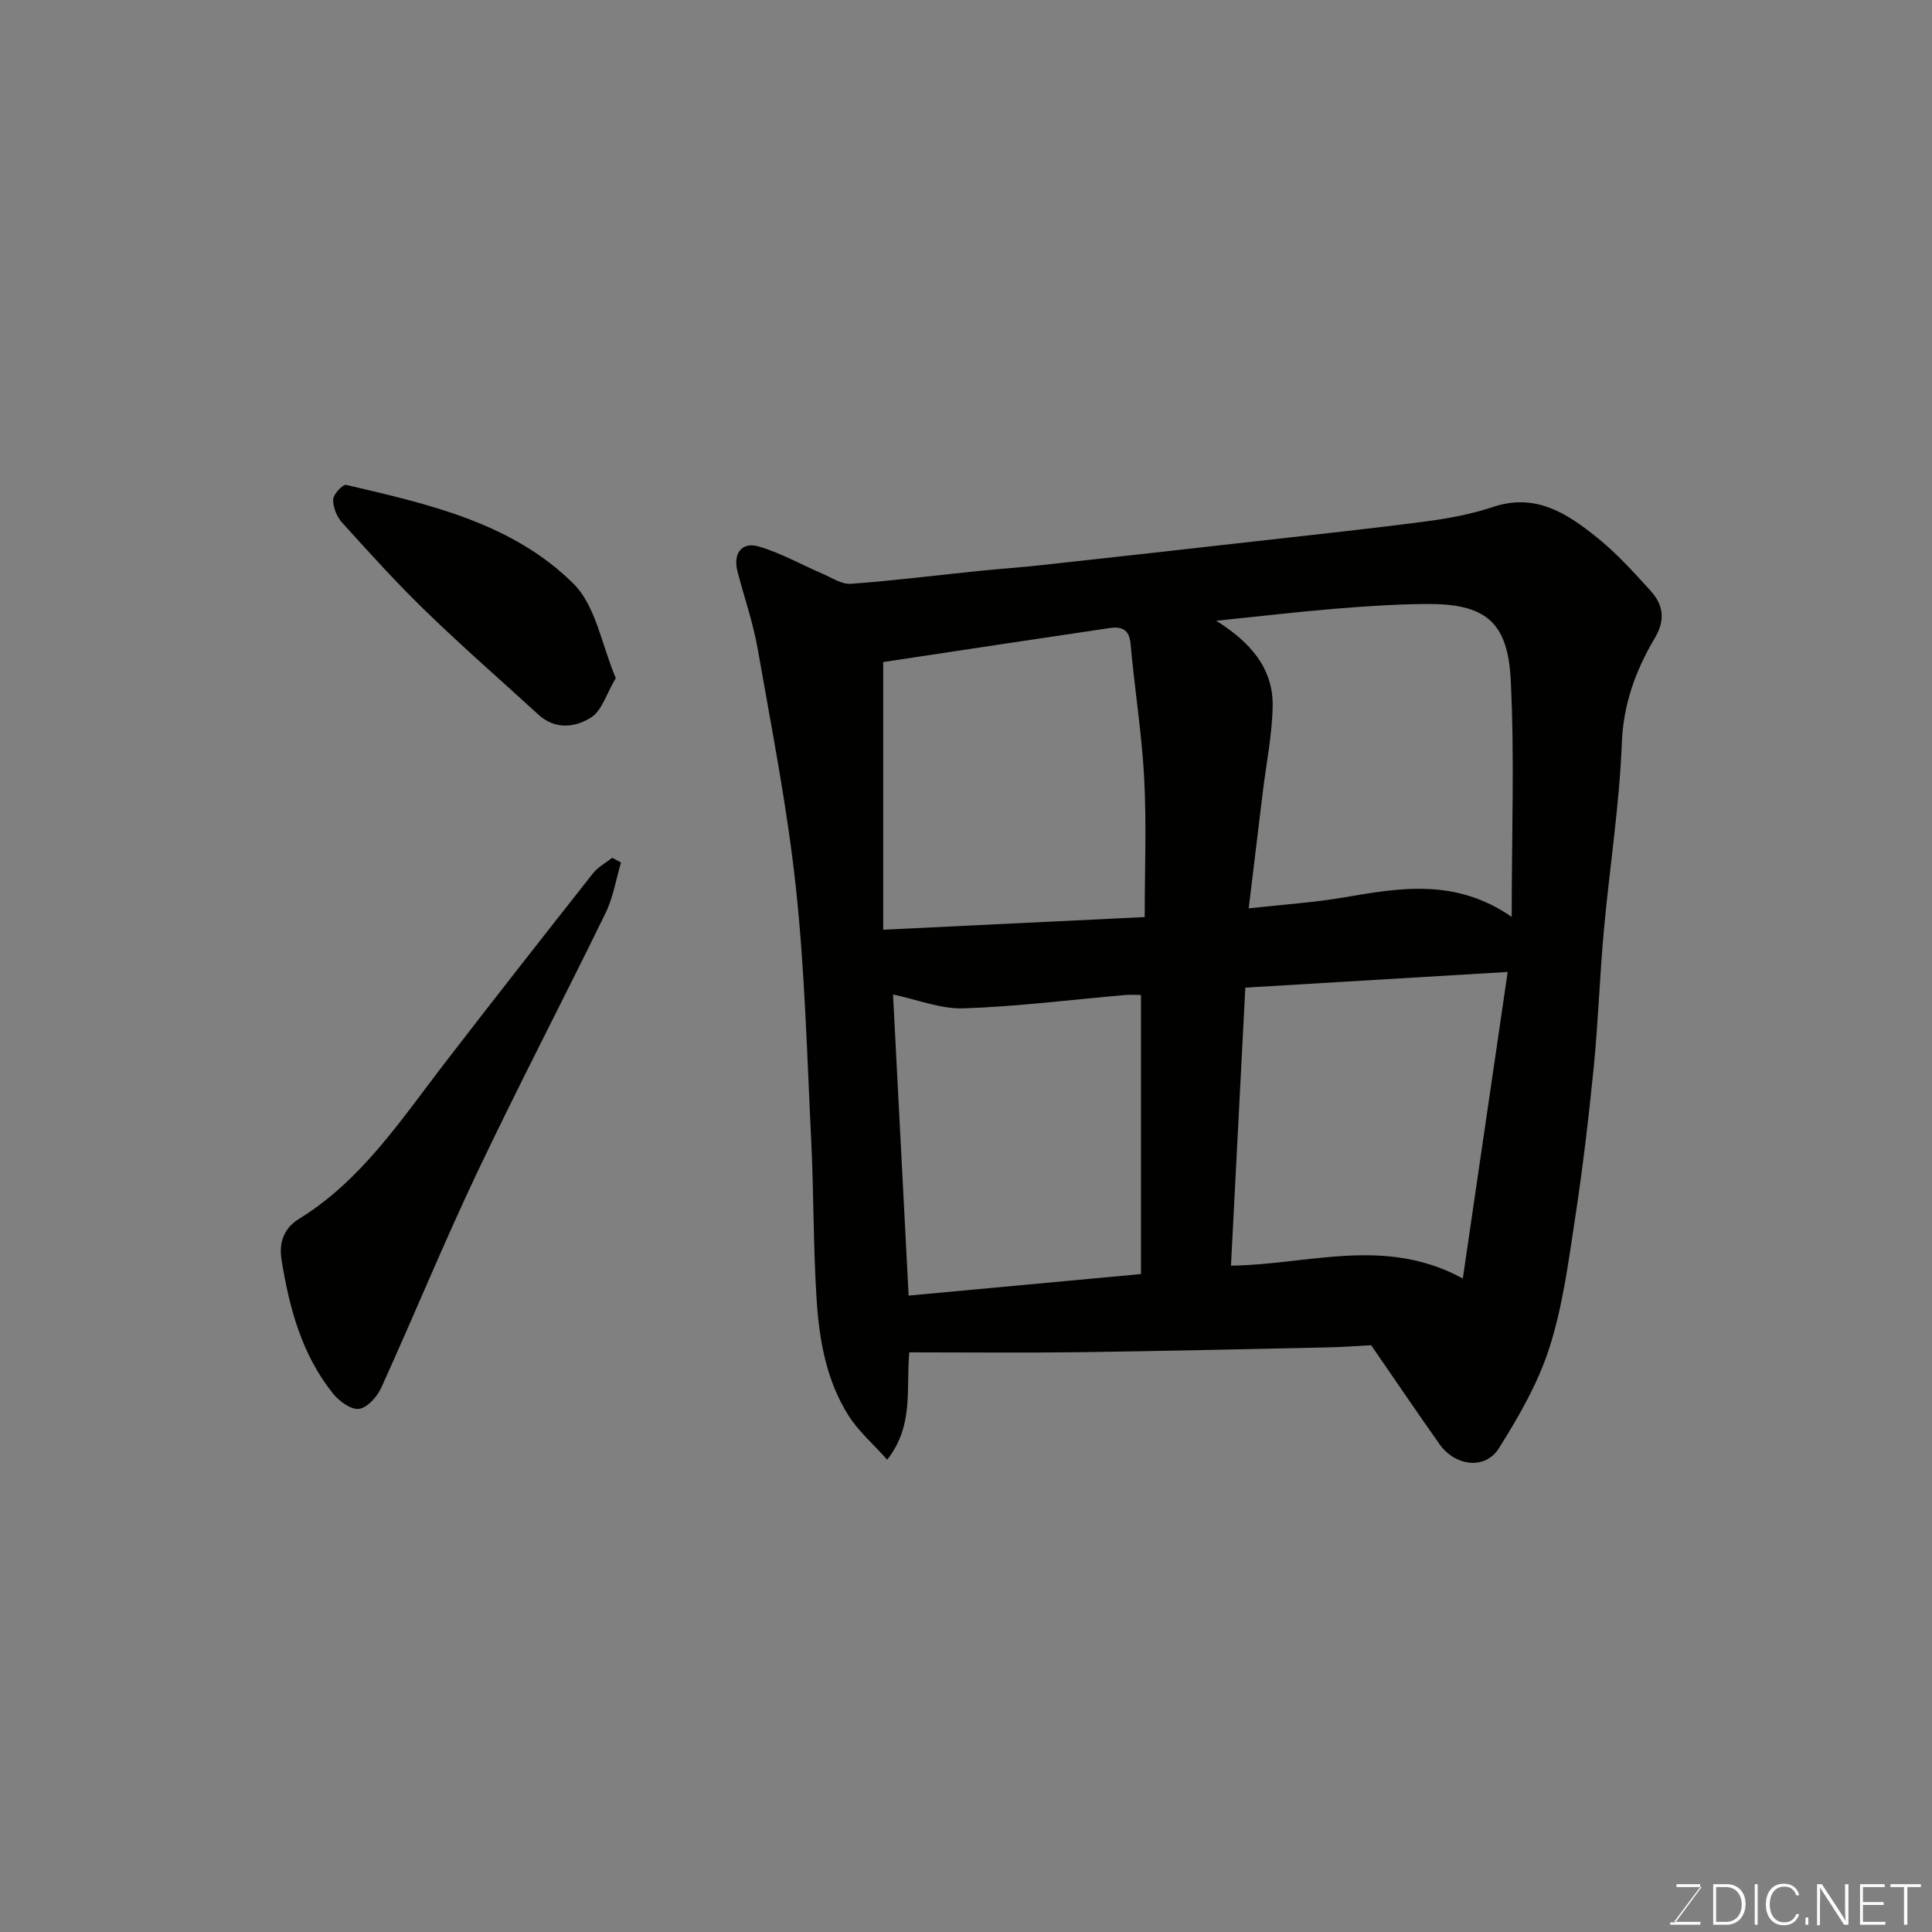
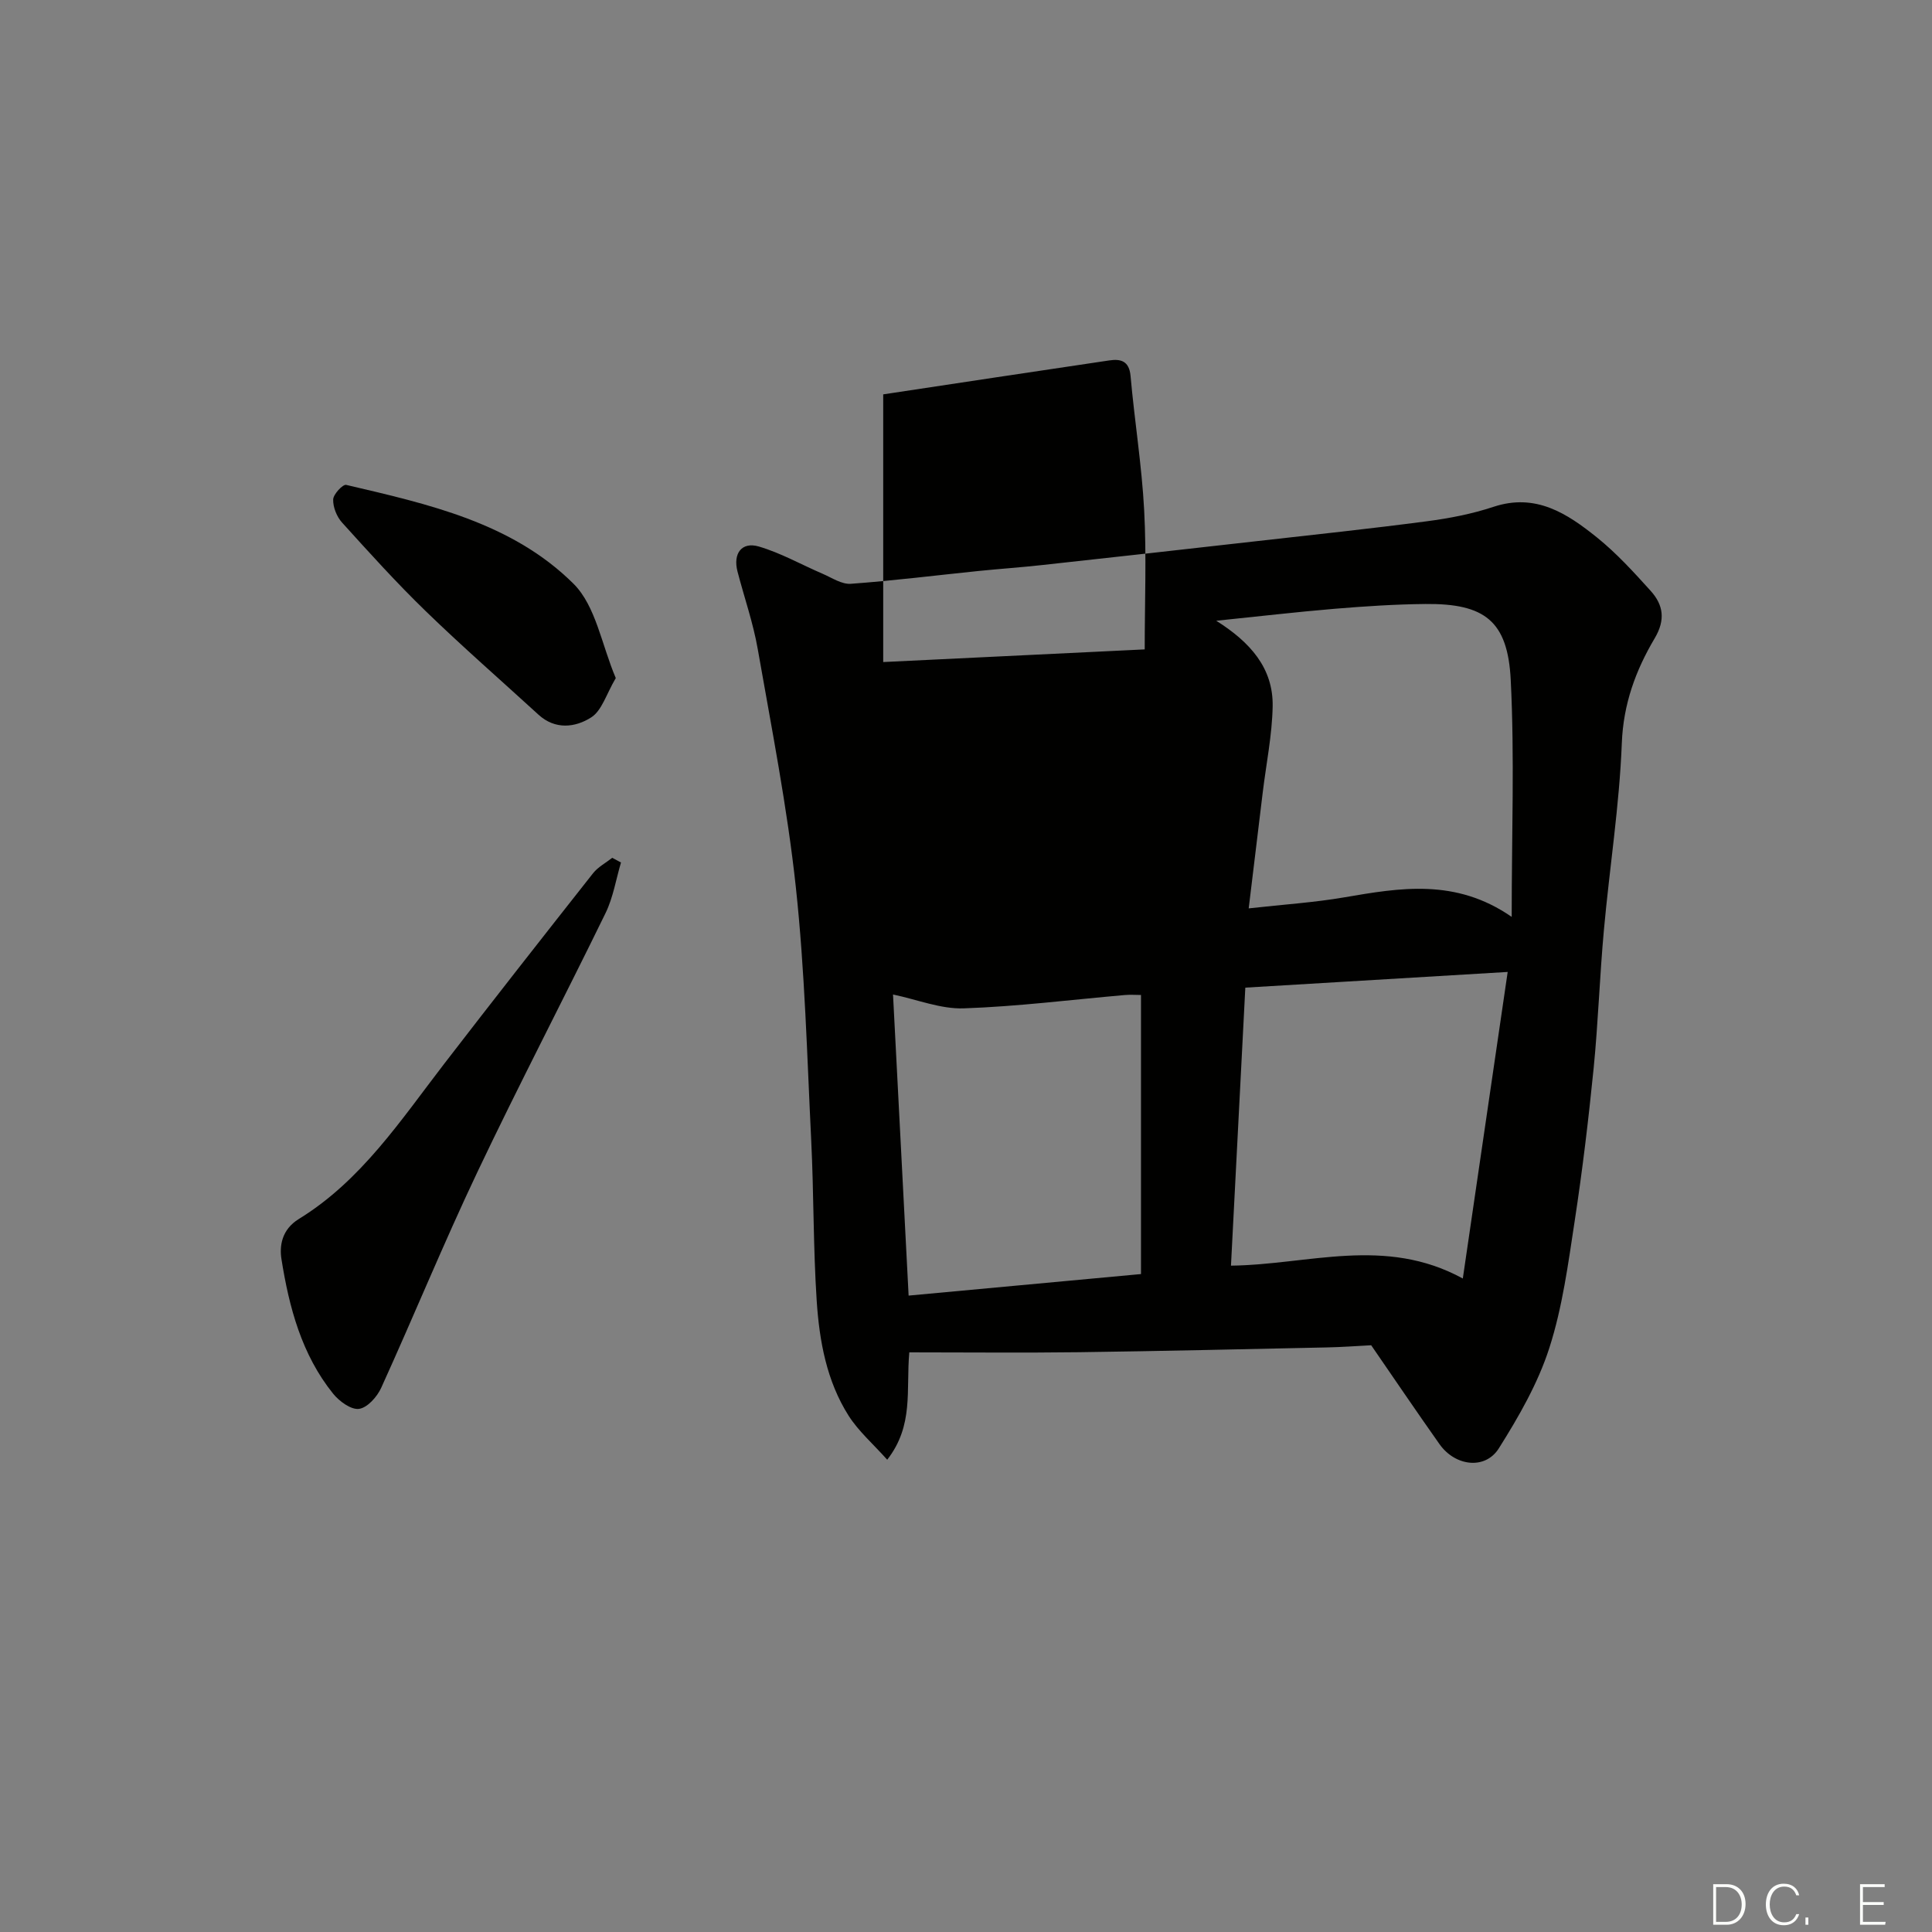
<svg xmlns="http://www.w3.org/2000/svg" enable-background="new 0 0 400 400" viewBox="0 0 400 400">
  <rect x="0" y="0" width="400" height="400" fill="#808080" stroke="none" />
-   <path d="m183.69 302.22c-2.93-3.28-5.93-5.88-7.98-9.09-4.57-7.19-6.07-15.49-6.62-23.8-.73-11.07-.59-22.19-1.14-33.28-.86-17.47-1.31-35-3.18-52.37-1.78-16.53-5.02-32.91-7.89-49.31-.95-5.43-2.8-10.7-4.19-16.05-.96-3.71.85-6.21 4.42-5.17 4.57 1.34 8.81 3.76 13.22 5.65 1.9.82 3.93 2.2 5.81 2.07 8.83-.64 17.62-1.75 26.42-2.65 4.42-.45 8.85-.75 13.26-1.24 14.83-1.62 29.65-3.27 44.47-4.95 11.72-1.32 23.46-2.57 35.16-4.11 4.65-.61 9.34-1.52 13.77-2.99 8.76-2.9 15.26 1.4 21.42 6.35 4.05 3.26 7.62 7.18 11.12 11.06 2.6 2.89 3.11 5.96.82 9.82-3.92 6.61-6.49 13.59-6.8 21.7-.5 12.93-2.54 25.79-3.71 38.7-.87 9.51-1.18 19.08-2.12 28.58-1.06 10.58-2.32 21.16-3.93 31.67-1.35 8.85-2.53 17.85-5.26 26.31-2.35 7.29-6.32 14.2-10.44 20.74-2.83 4.5-9.05 3.72-12.29-.87-4.8-6.79-9.46-13.68-14.14-20.47-3.06.16-6.12.39-9.19.45-17.09.36-34.18.76-51.28.99-11.57.15-23.15.03-35.16.03-.7 7.89.97 15.1-4.57 22.23zm-.83-165.15v55.42c18.51-.9 36.12-1.75 54.14-2.62 0-9.87.39-19.35-.11-28.78-.49-9.3-2-18.54-2.82-27.83-.28-3.13-2.05-3.57-4.4-3.22-15.67 2.31-31.33 4.7-46.81 7.03zm130.12 52.76c0-17.16.6-33.14-.2-49.06-.61-12.23-5.41-15.84-17.64-15.72-6.27.06-12.55.47-18.8.99-7.92.66-15.82 1.59-24.53 2.48 7.04 4.43 11.82 9.81 11.68 17.71-.11 5.97-1.34 11.92-2.06 17.88-.94 7.77-1.88 15.54-2.9 23.96 7.2-.81 13.54-1.21 19.76-2.28 11.61-1.99 23.1-3.98 34.69 4.04zm-.83 11.4c-18.43 1.1-36.13 2.16-54.32 3.25-.99 19.08-1.97 38.1-2.97 57.56 16.09-.19 31.83-6.16 48 2.66 3.1-21.18 6.16-42.11 9.29-63.47zm-75.92 4.77c-1.05 0-2.21-.09-3.35.01-11.12.97-22.22 2.38-33.36 2.76-4.75.16-9.57-1.81-14.63-2.87 1.05 20.3 2.12 41.01 3.23 62.34 16.1-1.49 31.73-2.94 48.11-4.46 0-19.15 0-38.14 0-57.78z" fill="#010100" />
+   <path d="m183.69 302.22c-2.93-3.28-5.93-5.88-7.98-9.09-4.57-7.19-6.07-15.49-6.62-23.8-.73-11.07-.59-22.19-1.14-33.28-.86-17.47-1.31-35-3.18-52.37-1.78-16.53-5.02-32.91-7.89-49.31-.95-5.43-2.8-10.7-4.19-16.05-.96-3.71.85-6.21 4.42-5.17 4.57 1.34 8.81 3.76 13.22 5.65 1.9.82 3.93 2.2 5.81 2.07 8.83-.64 17.62-1.75 26.42-2.65 4.42-.45 8.85-.75 13.26-1.24 14.83-1.62 29.65-3.27 44.47-4.95 11.72-1.32 23.46-2.57 35.16-4.11 4.65-.61 9.34-1.52 13.77-2.99 8.76-2.9 15.26 1.4 21.42 6.35 4.05 3.26 7.62 7.18 11.12 11.06 2.6 2.89 3.11 5.96.82 9.82-3.92 6.61-6.49 13.59-6.8 21.7-.5 12.93-2.54 25.79-3.71 38.7-.87 9.51-1.18 19.08-2.12 28.58-1.06 10.58-2.32 21.16-3.93 31.67-1.35 8.85-2.53 17.85-5.26 26.31-2.35 7.29-6.32 14.2-10.44 20.74-2.83 4.5-9.05 3.72-12.29-.87-4.8-6.79-9.46-13.68-14.14-20.47-3.06.16-6.12.39-9.19.45-17.09.36-34.18.76-51.28.99-11.57.15-23.15.03-35.16.03-.7 7.89.97 15.1-4.57 22.23zm-.83-165.15c18.51-.9 36.12-1.75 54.14-2.62 0-9.87.39-19.35-.11-28.78-.49-9.3-2-18.54-2.82-27.83-.28-3.13-2.05-3.57-4.4-3.22-15.67 2.31-31.33 4.7-46.81 7.03zm130.12 52.76c0-17.16.6-33.14-.2-49.06-.61-12.23-5.41-15.84-17.64-15.72-6.27.06-12.55.47-18.8.99-7.92.66-15.82 1.59-24.53 2.48 7.04 4.43 11.82 9.81 11.68 17.71-.11 5.97-1.34 11.92-2.06 17.88-.94 7.77-1.88 15.54-2.9 23.96 7.2-.81 13.54-1.21 19.76-2.28 11.61-1.99 23.1-3.98 34.69 4.04zm-.83 11.4c-18.43 1.1-36.13 2.16-54.32 3.25-.99 19.08-1.97 38.1-2.97 57.56 16.09-.19 31.83-6.16 48 2.66 3.1-21.18 6.16-42.11 9.29-63.47zm-75.92 4.77c-1.05 0-2.21-.09-3.35.01-11.12.97-22.22 2.38-33.36 2.76-4.75.16-9.57-1.81-14.63-2.87 1.05 20.3 2.12 41.01 3.23 62.34 16.1-1.49 31.73-2.94 48.11-4.46 0-19.15 0-38.14 0-57.78z" fill="#010100" />
  <path d="m128.57 178.57c-1.04 3.51-1.62 7.24-3.2 10.48-8.75 17.94-18 35.64-26.56 53.67-6.98 14.71-13.15 29.8-19.89 44.62-.84 1.85-2.85 4.11-4.58 4.35-1.64.23-4.09-1.56-5.36-3.13-6.53-8.1-9.13-17.92-10.71-27.89-.41-2.6-.03-6.06 3.61-8.3 12.9-7.92 21.09-20.44 30.1-32.14 10.18-13.22 20.48-26.34 30.81-39.44 1.03-1.3 2.64-2.14 3.97-3.19.6.33 1.2.65 1.81.97z" fill="#010100" />
  <path d="m127.49 140.39c-1.96 3.31-2.88 6.74-5.09 8.14-3.27 2.09-7.44 2.62-10.92-.57-7.78-7.12-15.74-14.06-23.31-21.4-6.05-5.86-11.71-12.13-17.36-18.38-1.09-1.21-1.88-3.18-1.83-4.77.03-1.08 2-3.18 2.69-3.02 16.95 3.97 34.33 7.8 47.09 20.49 4.61 4.61 5.81 12.65 8.73 19.51z" fill="#010100" />
  <g fill="#fbfcfa">
-     <path d="m346.9 398 5.4-7.3h-5.2v-.6h4.9v.6l-5.4 7.2h5.5l-.1.6h-6.2v-.5z" />
    <path d="m354.7 390.1h2.8c2.3 0 3.9 1.6 3.9 4.1s-1.6 4.3-3.9 4.3h-2.8zm.6 7.8h2c2.2 0 3.3-1.6 3.3-3.6 0-1.8-1-3.6-3.3-3.6h-2z" />
-     <path d="m363.9 390.1v8.4h-.6v-8.4z" />
    <path d="m372.5 396.3c-.4 1.3-1.4 2.3-3.2 2.3-2.4 0-3.7-1.9-3.7-4.3 0-2.3 1.2-4.3 3.7-4.3 1.8 0 2.9 1 3.2 2.4h-.6c-.4-1.1-1.1-1.8-2.5-1.8-2.1 0-3 1.9-3 3.7s.9 3.7 3 3.7c1.4 0 2.1-.7 2.5-1.7z" />
    <path d="m373.8 398.5v-1.5h.6v1.5z" />
-     <path d="m376.2 398.5v-8.4h1c1.3 2 4.4 6.6 4.9 7.6-.1-1.2-.1-2.4-.1-3.8v-3.8h.7v8.4h-.9c-1.2-1.9-4.4-6.8-5-7.7.1 1.1 0 2.3 0 3.9v3.9h-.6z" />
    <path d="m390 394.4h-4.3v3.5h4.7l-.1.6h-5.2v-8.4h5.1v.6h-4.5v3.1h4.3z" />
-     <path d="m394.2 390.7h-2.8v-.6h6.3v.6h-2.8v7.8h-.7z" />
  </g>
</svg>